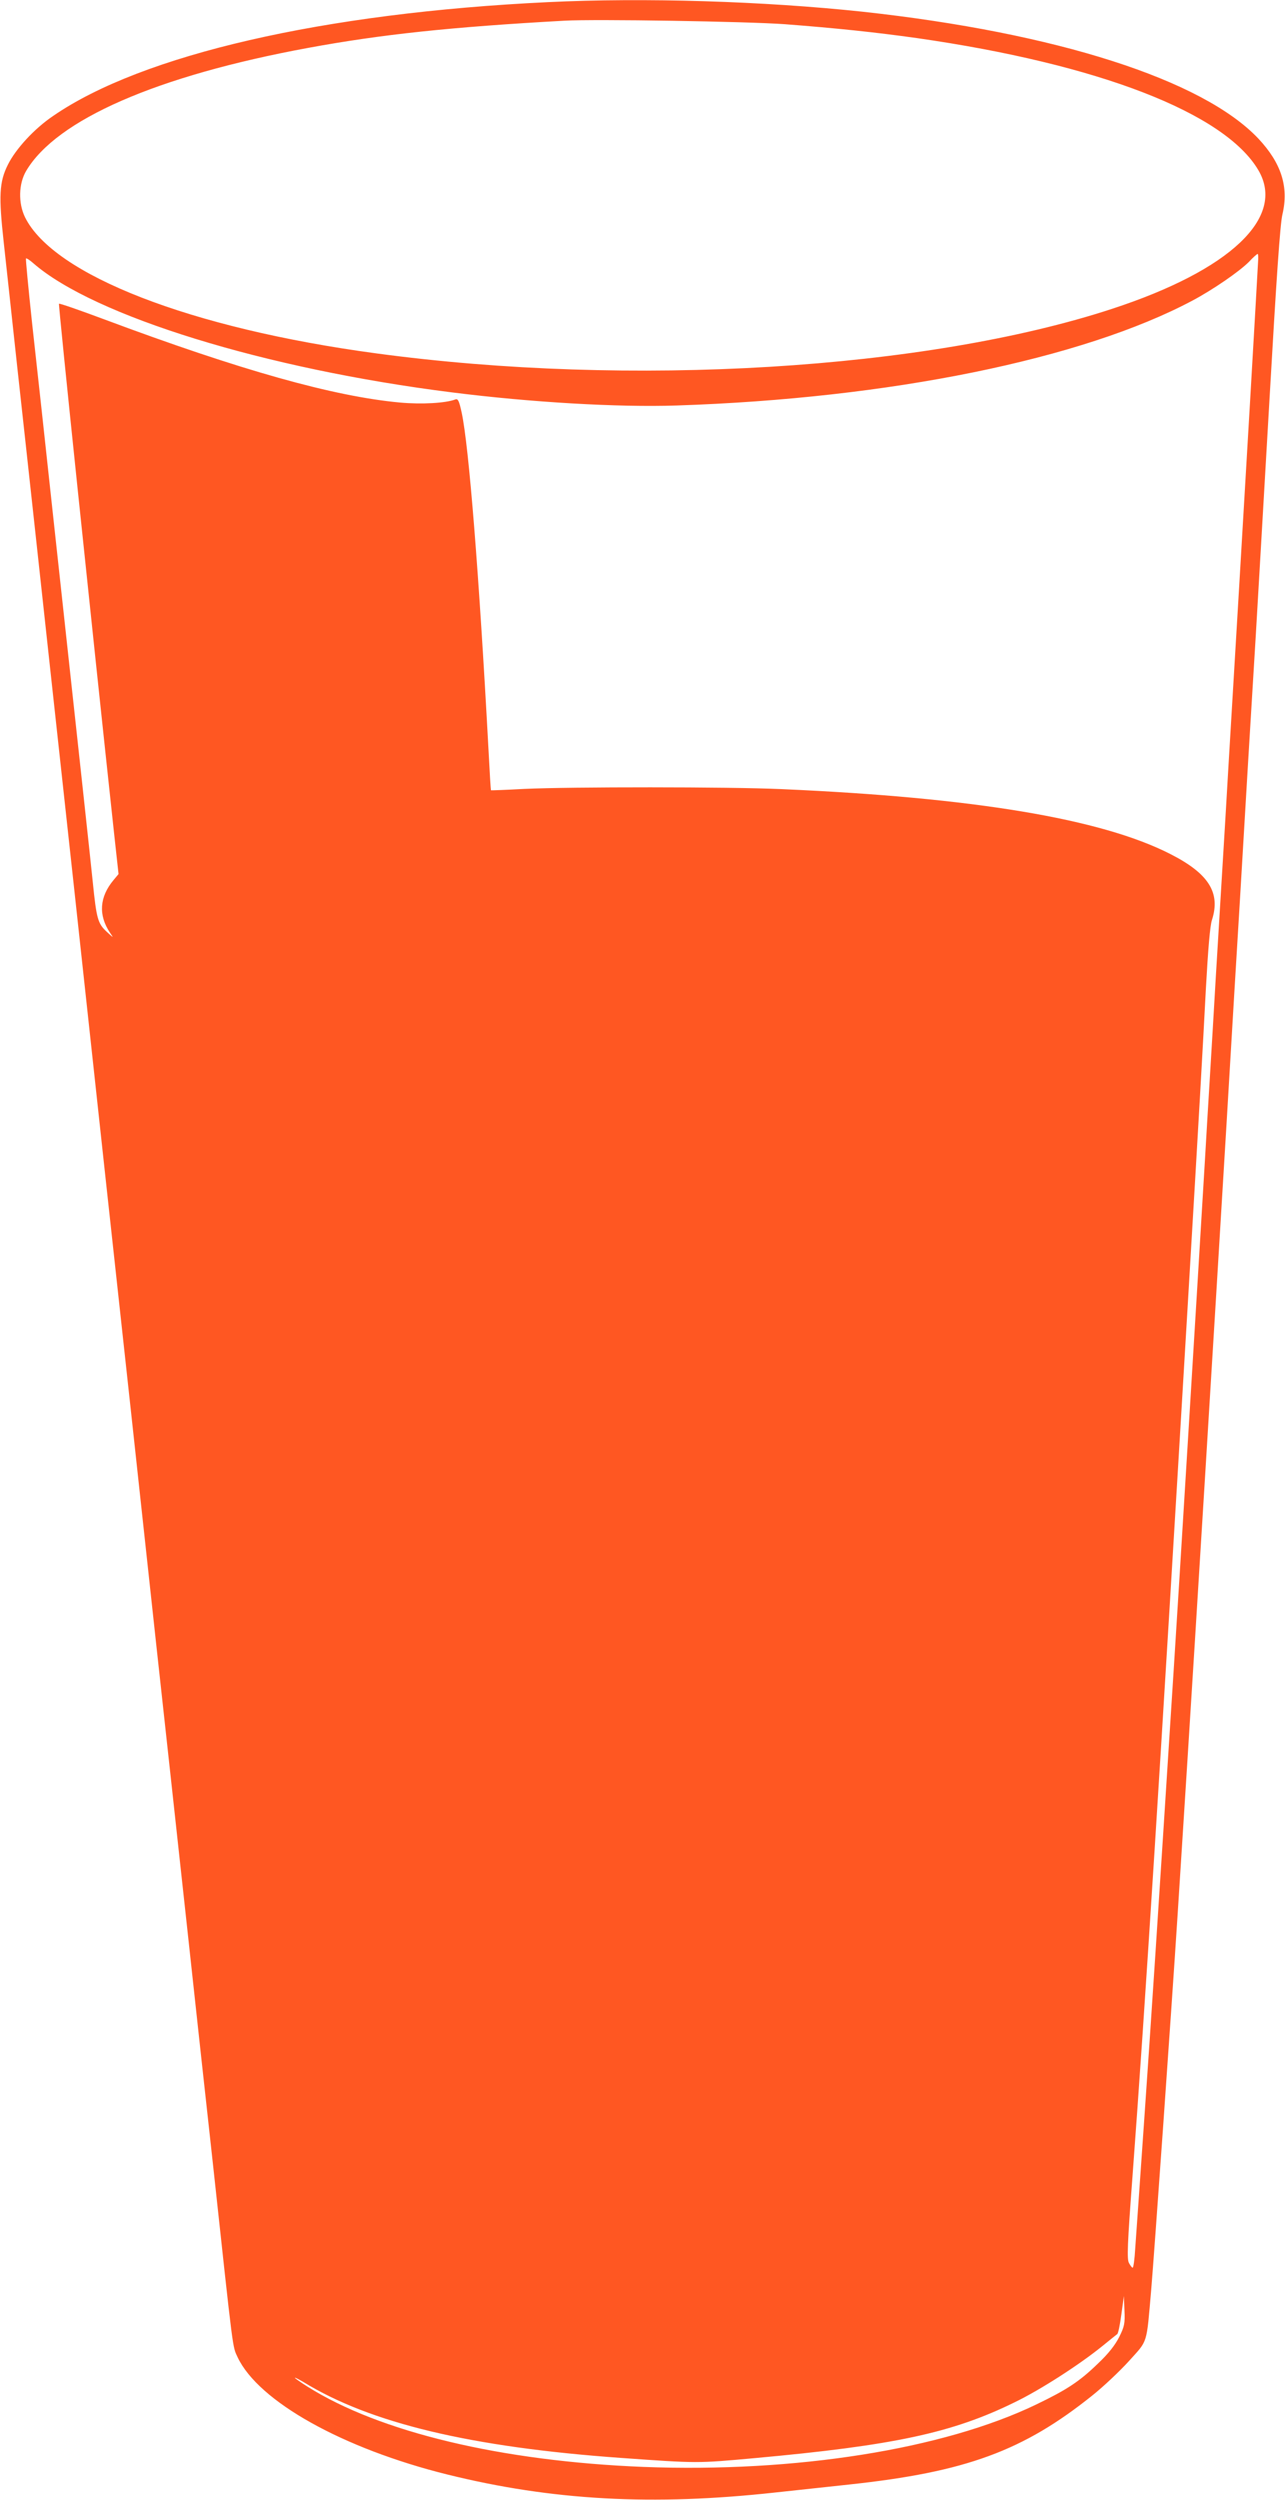
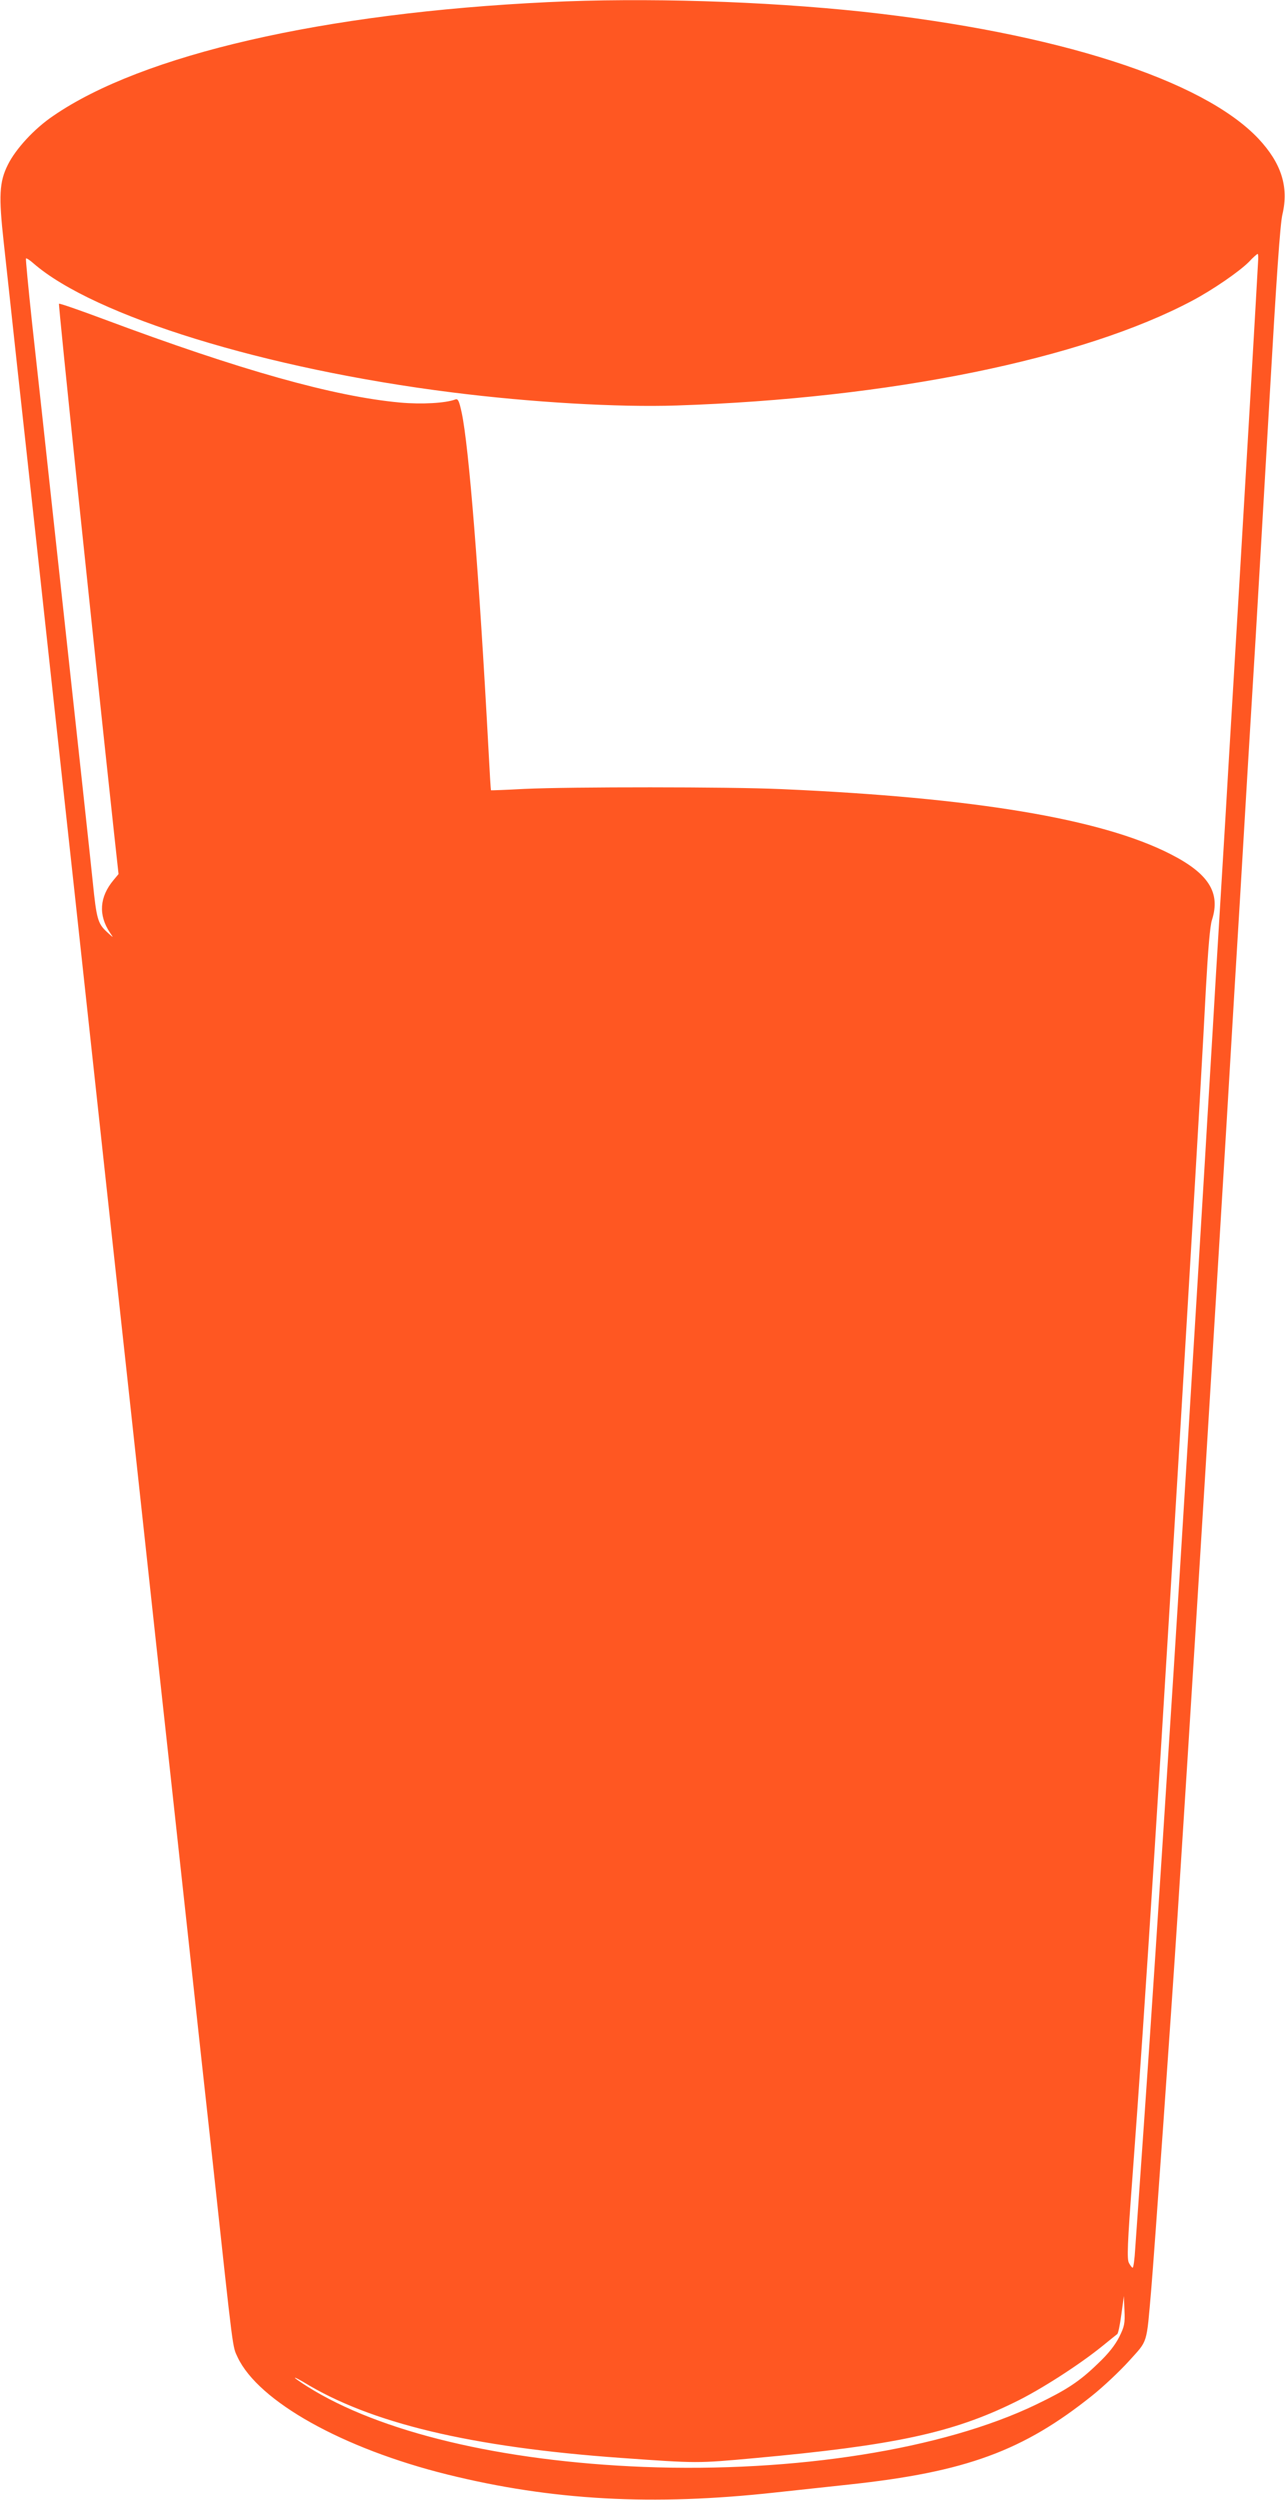
<svg xmlns="http://www.w3.org/2000/svg" version="1.0" width="658pt" height="1280pt" viewBox="0 0 658 1280" preserveAspectRatio="xMidYMid meet">
  <g transform="translate(0,1280) scale(0.1,-0.1)" fill="#ff5722" stroke="none">
-     <path d="M2805 12789 c-1149 -55 -2077 -269 -2532 -582 -98 -66 -193 -170 -233 -251 -44 -88 -47 -160 -21 -396 11 -102 43 -392 70 -645 28 -253 64 -586 81 -740 17 -154 53 -485 80 -735 27 -250 86 -787 130 -1192 44 -406 116 -1070 160 -1475 44 -406 103 -943 130 -1193 27 -250 85 -786 129 -1190 44 -404 117 -1068 161 -1475 44 -407 103 -947 131 -1200 106 -980 99 -925 126 -984 107 -226 538 -467 1074 -600 537 -133 1052 -161 1679 -92 151 16 322 35 380 41 596 64 890 172 1245 457 55 44 139 123 186 175 98 109 89 79 114 366 16 189 102 1404 135 1917 11 176 34 529 50 785 39 614 137 2207 200 3255 27 462 59 989 70 1170 11 182 29 485 40 675 12 190 29 487 40 660 10 173 42 716 70 1205 36 628 55 910 67 958 33 141 -6 262 -123 387 -285 302 -1035 542 -2027 650 -505 54 -1118 73 -1612 49z m1215 -113 c261 -20 461 -41 675 -71 929 -133 1577 -383 1749 -677 141 -241 -144 -511 -749 -709 -951 -312 -2470 -404 -3770 -228 -950 128 -1651 401 -1797 697 -35 72 -33 171 6 237 155 262 668 487 1445 630 374 69 733 107 1311 139 156 9 939 -4 1130 -18z m2422 -1218 c-1 -24 -20 -353 -42 -733 -35 -596 -73 -1241 -110 -1855 -5 -91 -23 -392 -40 -670 -17 -278 -35 -579 -40 -670 -5 -91 -24 -392 -40 -670 -41 -686 -135 -2223 -160 -2610 -86 -1346 -115 -1787 -150 -2290 -22 -316 -43 -619 -47 -672 -3 -54 -9 -98 -13 -98 -4 0 -12 11 -19 24 -11 19 -8 96 18 442 66 888 140 2057 281 4429 65 1093 78 1332 95 1655 11 198 21 321 31 350 45 140 -17 238 -214 338 -353 180 -1006 289 -1992 332 -269 12 -1077 12 -1315 1 -93 -5 -171 -8 -171 -7 -1 0 -7 98 -13 216 -48 891 -100 1546 -137 1718 -13 60 -19 72 -32 67 -50 -19 -172 -26 -283 -16 -339 31 -817 165 -1518 427 -123 46 -227 82 -229 79 -4 -4 167 -1643 282 -2710 l23 -210 -25 -30 c-73 -87 -79 -180 -19 -270 20 -29 20 -29 -17 5 -45 42 -52 66 -71 255 -16 155 -57 533 -195 1800 -44 407 -96 886 -116 1064 -19 178 -33 325 -31 328 3 2 20 -9 38 -25 310 -270 1188 -541 2144 -661 403 -51 849 -77 1150 -67 1091 36 2077 237 2641 537 107 57 240 149 289 198 21 23 42 41 45 41 3 0 4 -19 2 -42z m-711 -10623 c-22 -43 -55 -85 -110 -137 -94 -91 -158 -133 -316 -209 -476 -229 -1232 -349 -2010 -319 -728 29 -1352 178 -1722 412 -35 22 -63 42 -63 44 0 3 19 -7 43 -21 343 -211 857 -334 1627 -389 393 -28 389 -28 685 -1 713 65 1011 129 1329 285 133 64 334 194 450 288 38 31 73 59 77 62 5 3 14 48 21 100 l13 95 3 -74 c3 -66 0 -82 -27 -136z" />
+     <path d="M2805 12789 c-1149 -55 -2077 -269 -2532 -582 -98 -66 -193 -170 -233 -251 -44 -88 -47 -160 -21 -396 11 -102 43 -392 70 -645 28 -253 64 -586 81 -740 17 -154 53 -485 80 -735 27 -250 86 -787 130 -1192 44 -406 116 -1070 160 -1475 44 -406 103 -943 130 -1193 27 -250 85 -786 129 -1190 44 -404 117 -1068 161 -1475 44 -407 103 -947 131 -1200 106 -980 99 -925 126 -984 107 -226 538 -467 1074 -600 537 -133 1052 -161 1679 -92 151 16 322 35 380 41 596 64 890 172 1245 457 55 44 139 123 186 175 98 109 89 79 114 366 16 189 102 1404 135 1917 11 176 34 529 50 785 39 614 137 2207 200 3255 27 462 59 989 70 1170 11 182 29 485 40 675 12 190 29 487 40 660 10 173 42 716 70 1205 36 628 55 910 67 958 33 141 -6 262 -123 387 -285 302 -1035 542 -2027 650 -505 54 -1118 73 -1612 49z m1215 -113 z m2422 -1218 c-1 -24 -20 -353 -42 -733 -35 -596 -73 -1241 -110 -1855 -5 -91 -23 -392 -40 -670 -17 -278 -35 -579 -40 -670 -5 -91 -24 -392 -40 -670 -41 -686 -135 -2223 -160 -2610 -86 -1346 -115 -1787 -150 -2290 -22 -316 -43 -619 -47 -672 -3 -54 -9 -98 -13 -98 -4 0 -12 11 -19 24 -11 19 -8 96 18 442 66 888 140 2057 281 4429 65 1093 78 1332 95 1655 11 198 21 321 31 350 45 140 -17 238 -214 338 -353 180 -1006 289 -1992 332 -269 12 -1077 12 -1315 1 -93 -5 -171 -8 -171 -7 -1 0 -7 98 -13 216 -48 891 -100 1546 -137 1718 -13 60 -19 72 -32 67 -50 -19 -172 -26 -283 -16 -339 31 -817 165 -1518 427 -123 46 -227 82 -229 79 -4 -4 167 -1643 282 -2710 l23 -210 -25 -30 c-73 -87 -79 -180 -19 -270 20 -29 20 -29 -17 5 -45 42 -52 66 -71 255 -16 155 -57 533 -195 1800 -44 407 -96 886 -116 1064 -19 178 -33 325 -31 328 3 2 20 -9 38 -25 310 -270 1188 -541 2144 -661 403 -51 849 -77 1150 -67 1091 36 2077 237 2641 537 107 57 240 149 289 198 21 23 42 41 45 41 3 0 4 -19 2 -42z m-711 -10623 c-22 -43 -55 -85 -110 -137 -94 -91 -158 -133 -316 -209 -476 -229 -1232 -349 -2010 -319 -728 29 -1352 178 -1722 412 -35 22 -63 42 -63 44 0 3 19 -7 43 -21 343 -211 857 -334 1627 -389 393 -28 389 -28 685 -1 713 65 1011 129 1329 285 133 64 334 194 450 288 38 31 73 59 77 62 5 3 14 48 21 100 l13 95 3 -74 c3 -66 0 -82 -27 -136z" />
  </g>
</svg>